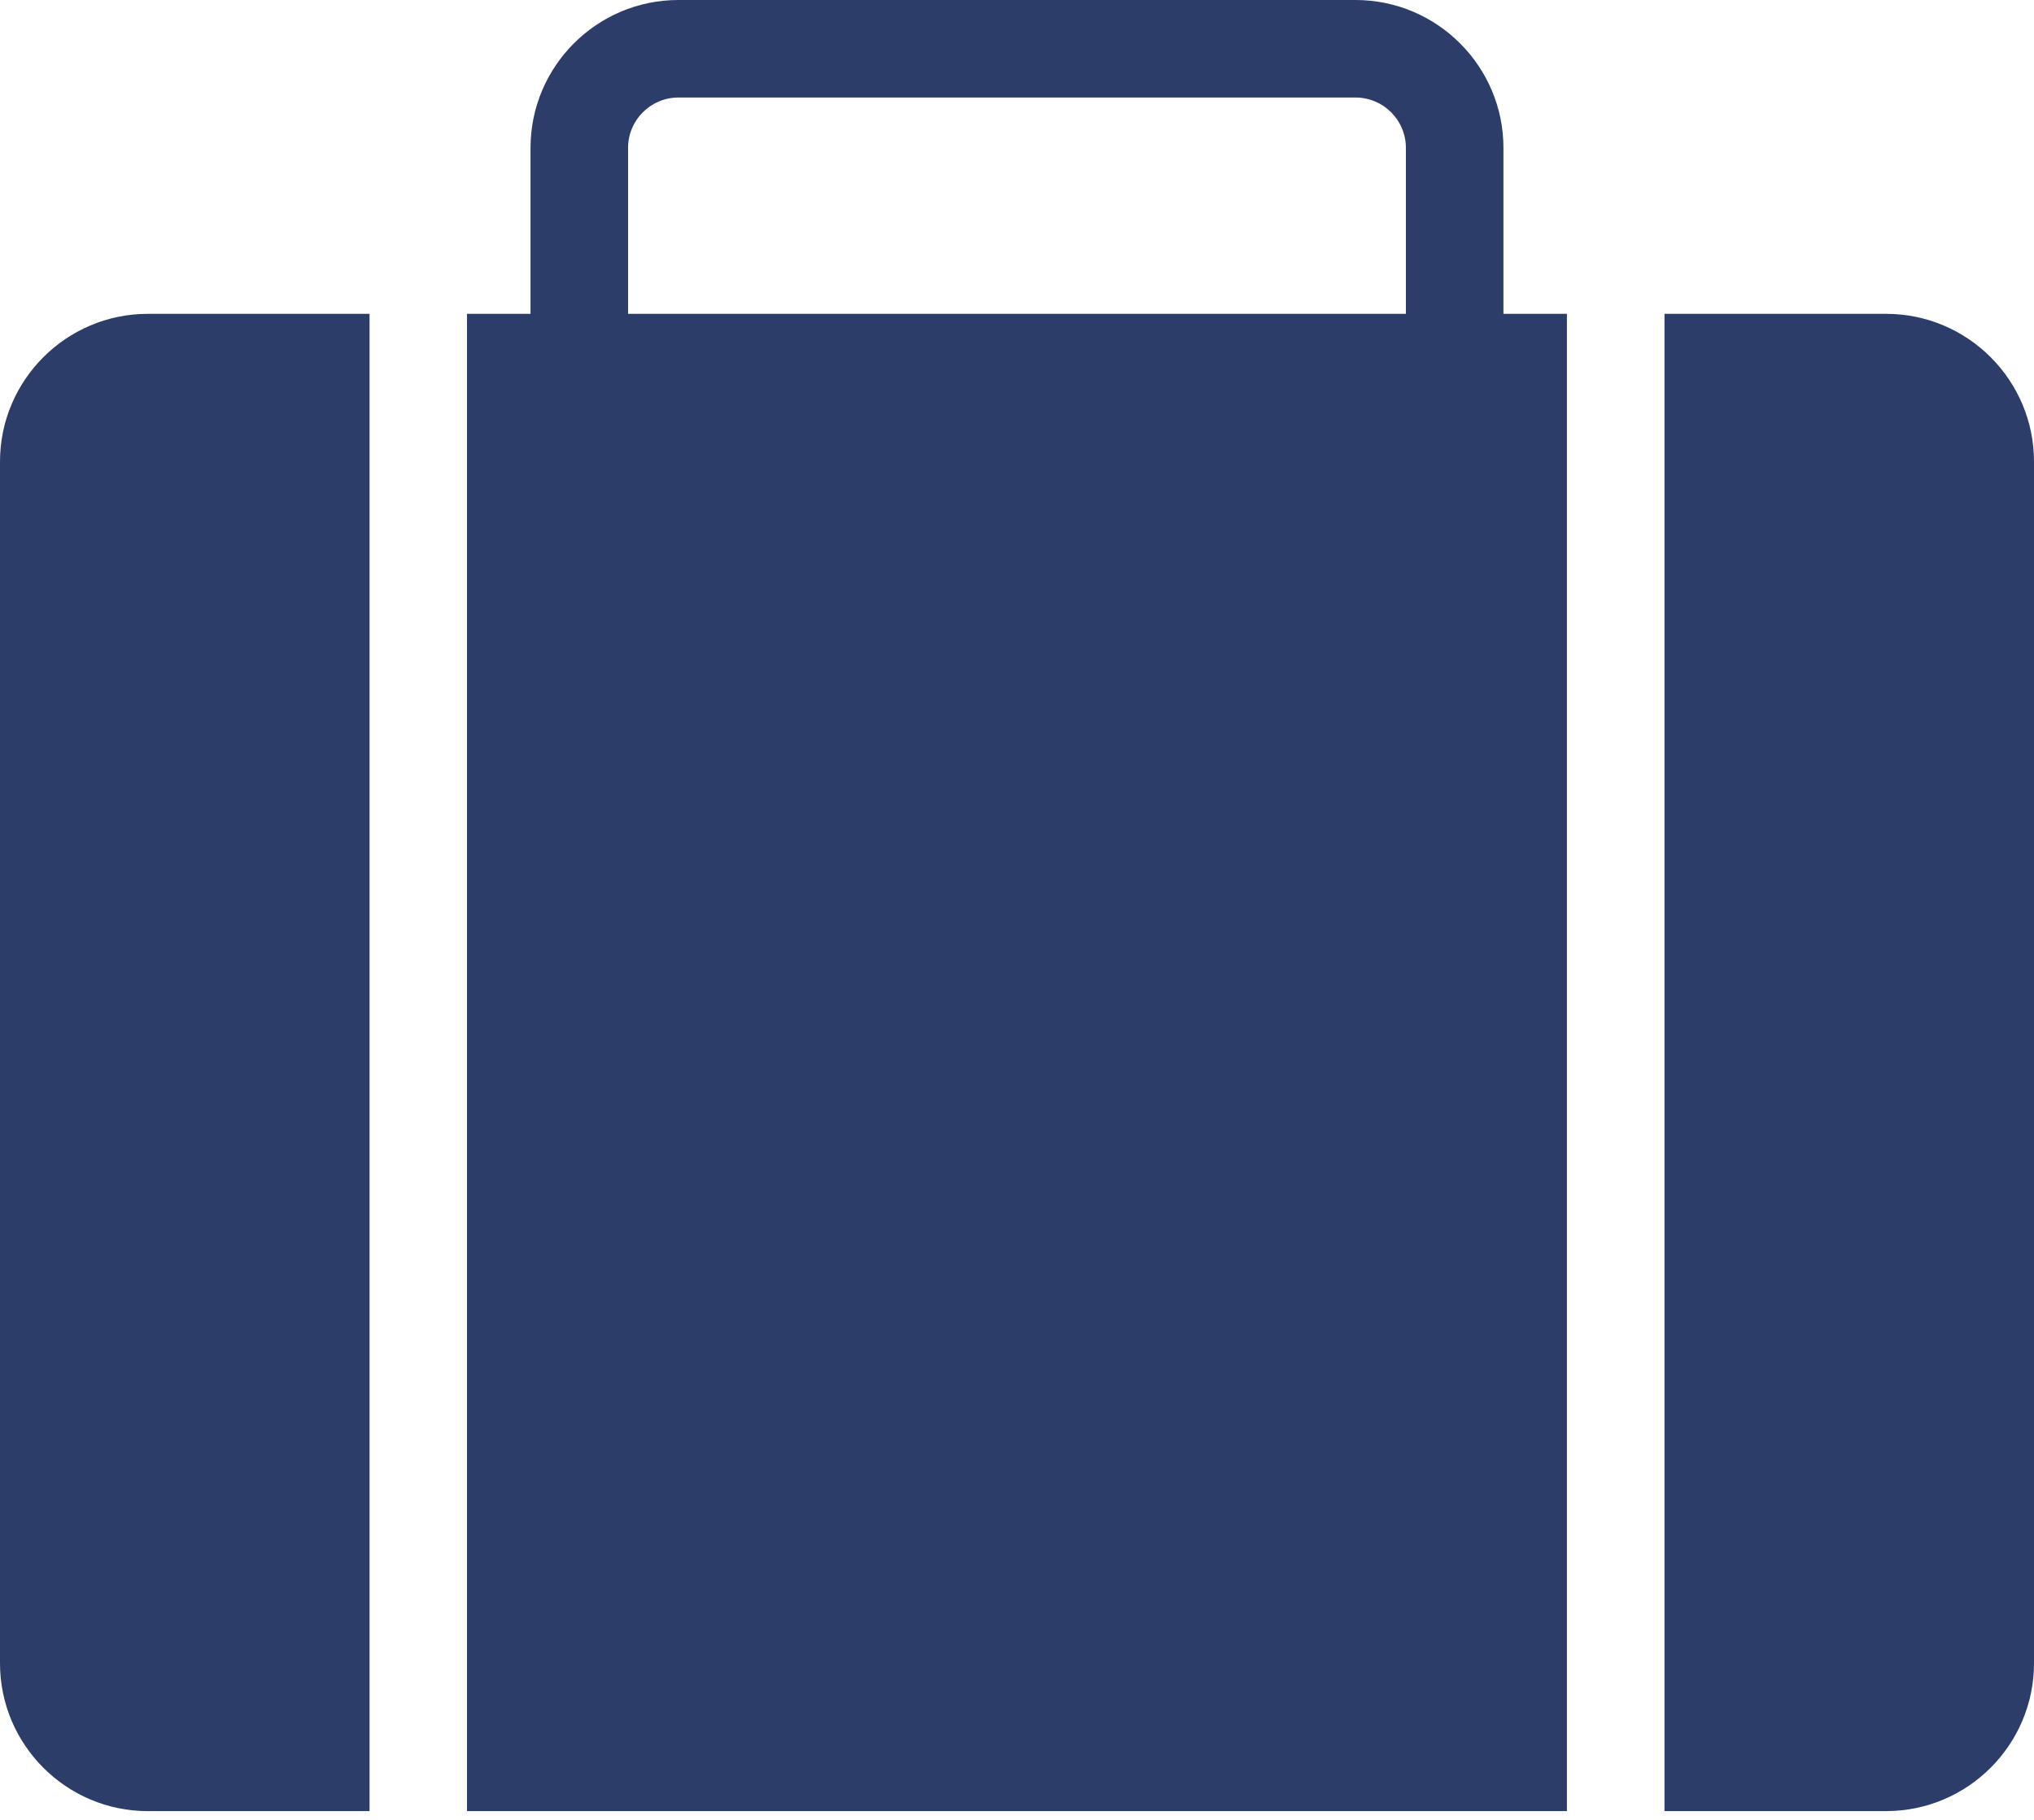
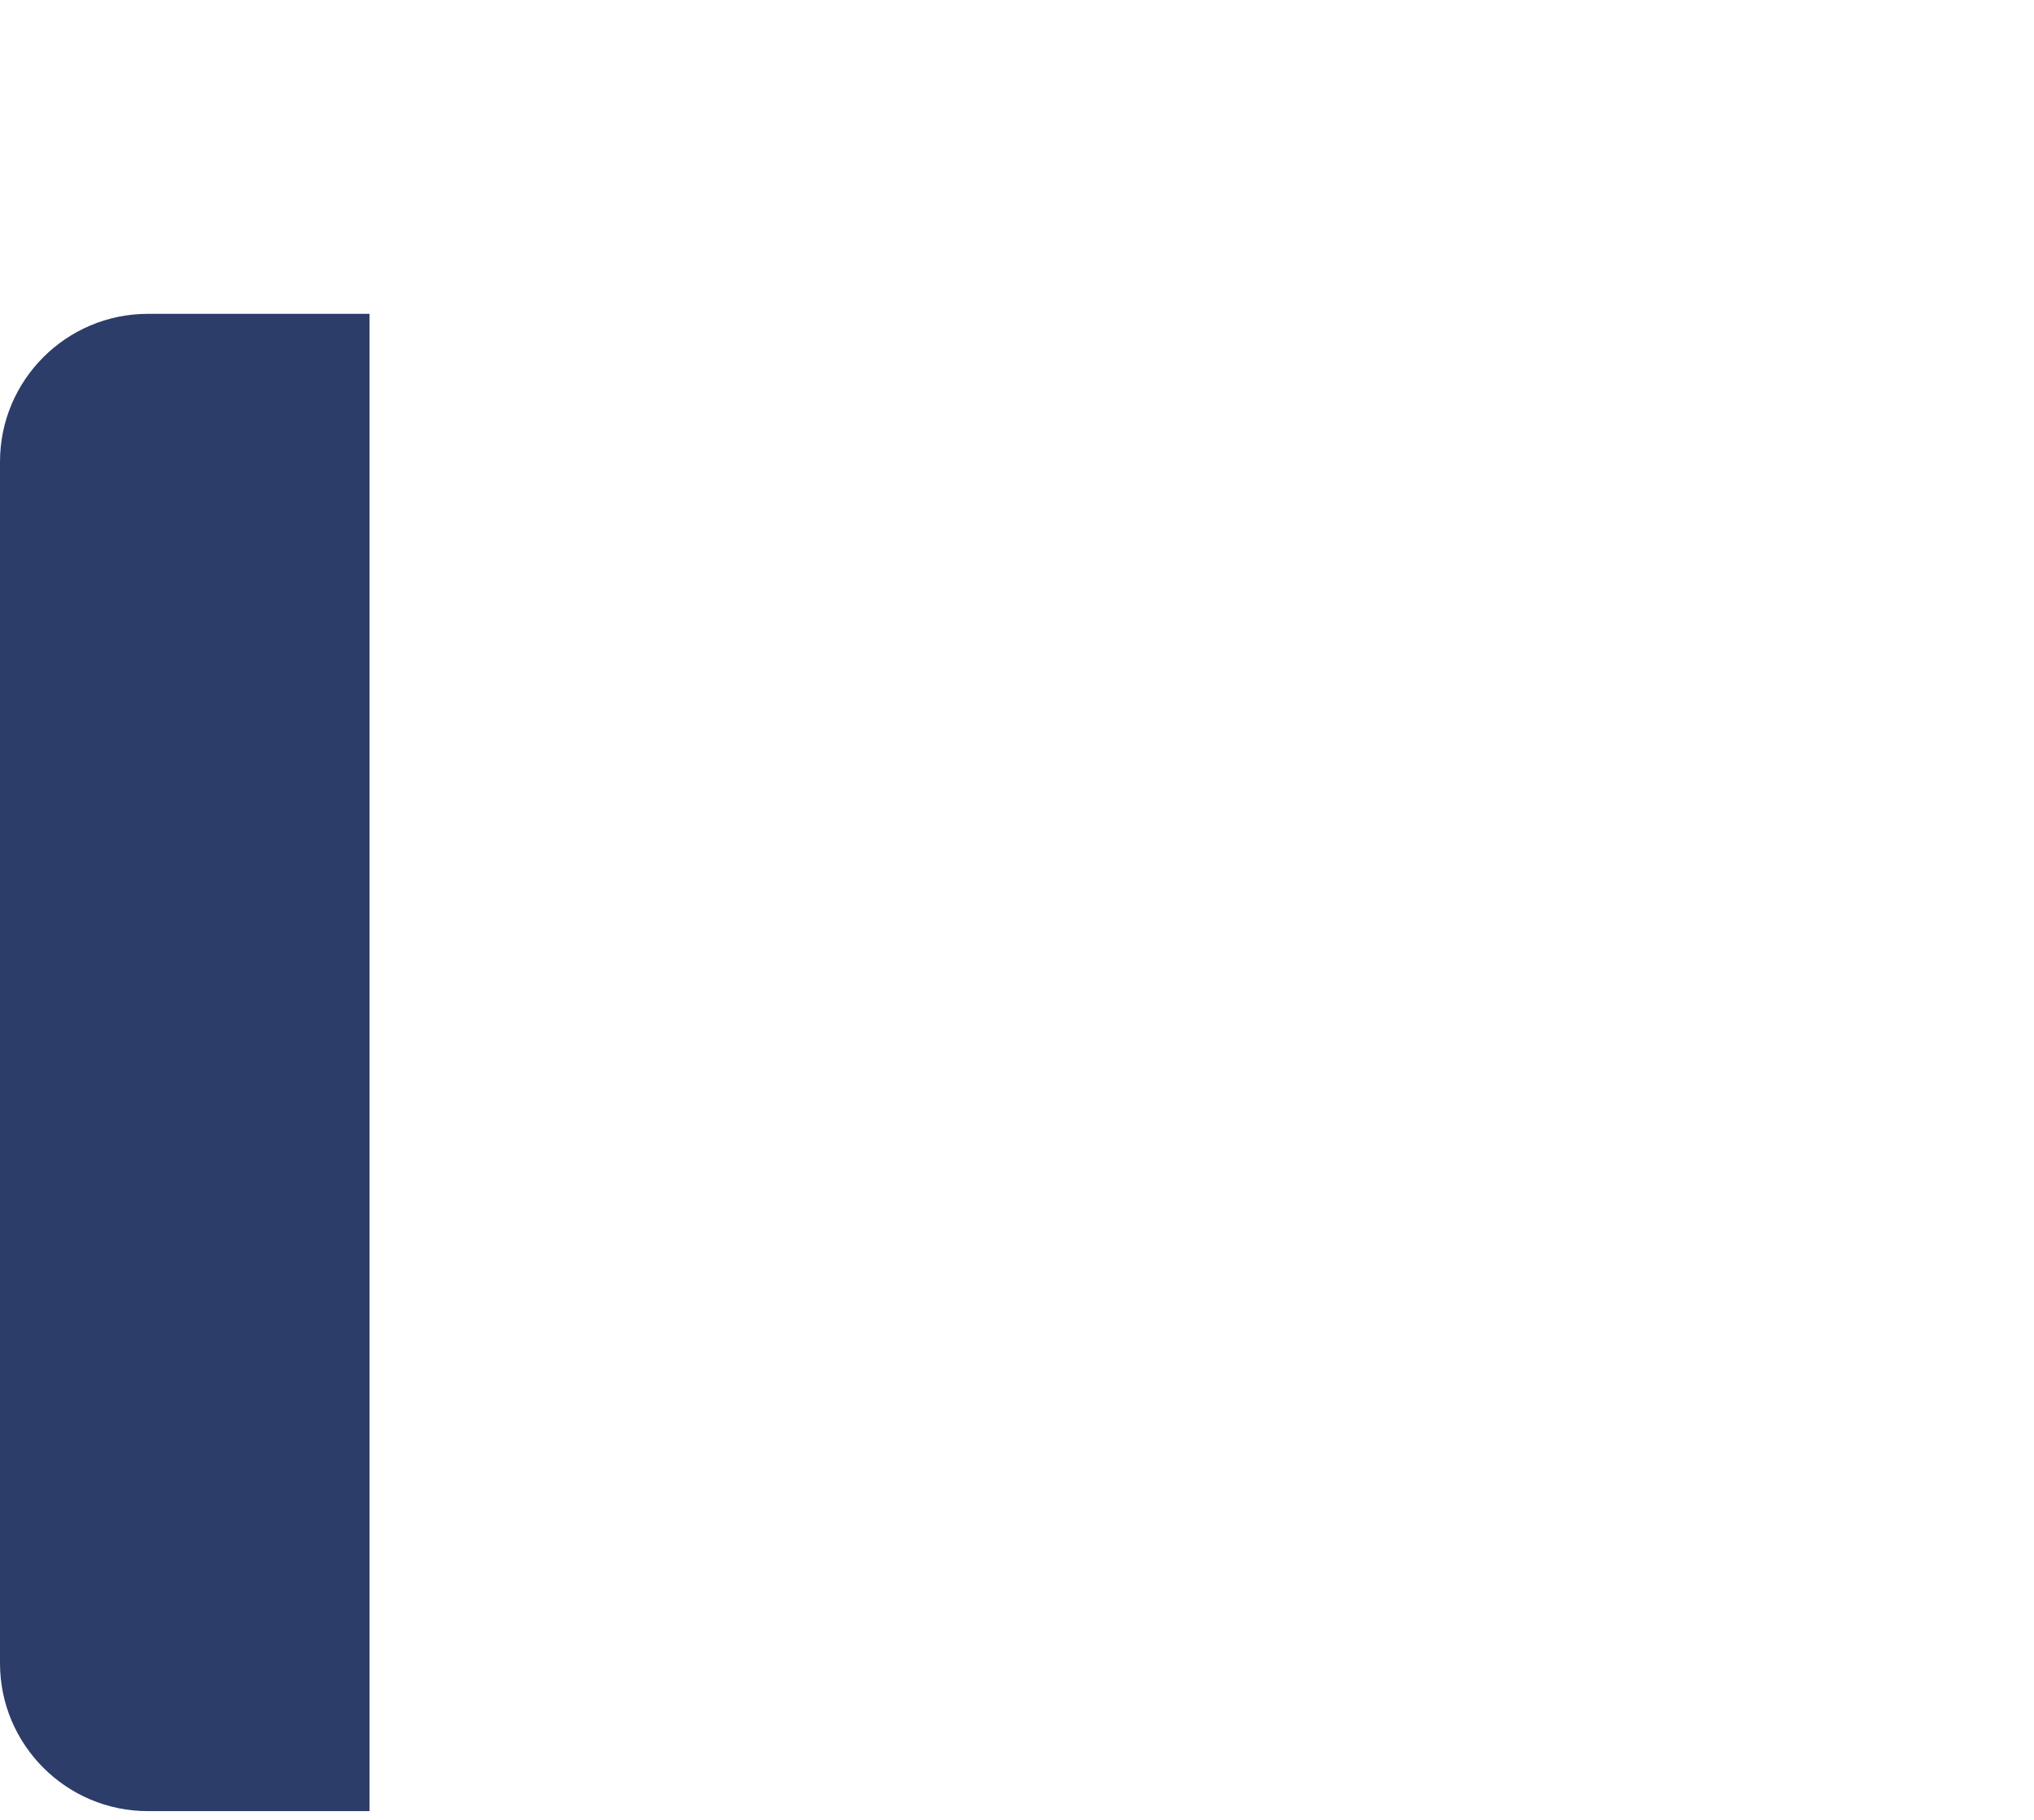
<svg xmlns="http://www.w3.org/2000/svg" width="57" height="51" viewBox="0 0 57 51" fill="none">
-   <path d="M52.856 8.795H46.645V50.754H52.856C55.141 50.754 57 48.896 57 46.611V12.938C57 10.653 55.141 8.795 52.856 8.795V8.795Z" fill="#2C3D6A" />
  <path d="M10.355 8.795H4.144C1.859 8.795 0 10.653 0 12.939V46.612C0 48.896 1.86 50.755 4.144 50.755H10.356L10.356 8.796L10.355 8.795Z" fill="#2C3D6A" />
-   <path d="M42.132 8.795V4.144C42.132 1.86 40.272 0 37.987 0H19.011C16.726 0 14.867 1.86 14.867 4.144V8.794H13.087V50.754H43.91L43.91 8.795L42.132 8.795ZM39.398 8.795H17.601V4.144C17.601 3.366 18.233 2.733 19.011 2.733H37.987C38.766 2.733 39.398 3.366 39.398 4.144V8.795Z" fill="#2C3D6A" />
</svg>